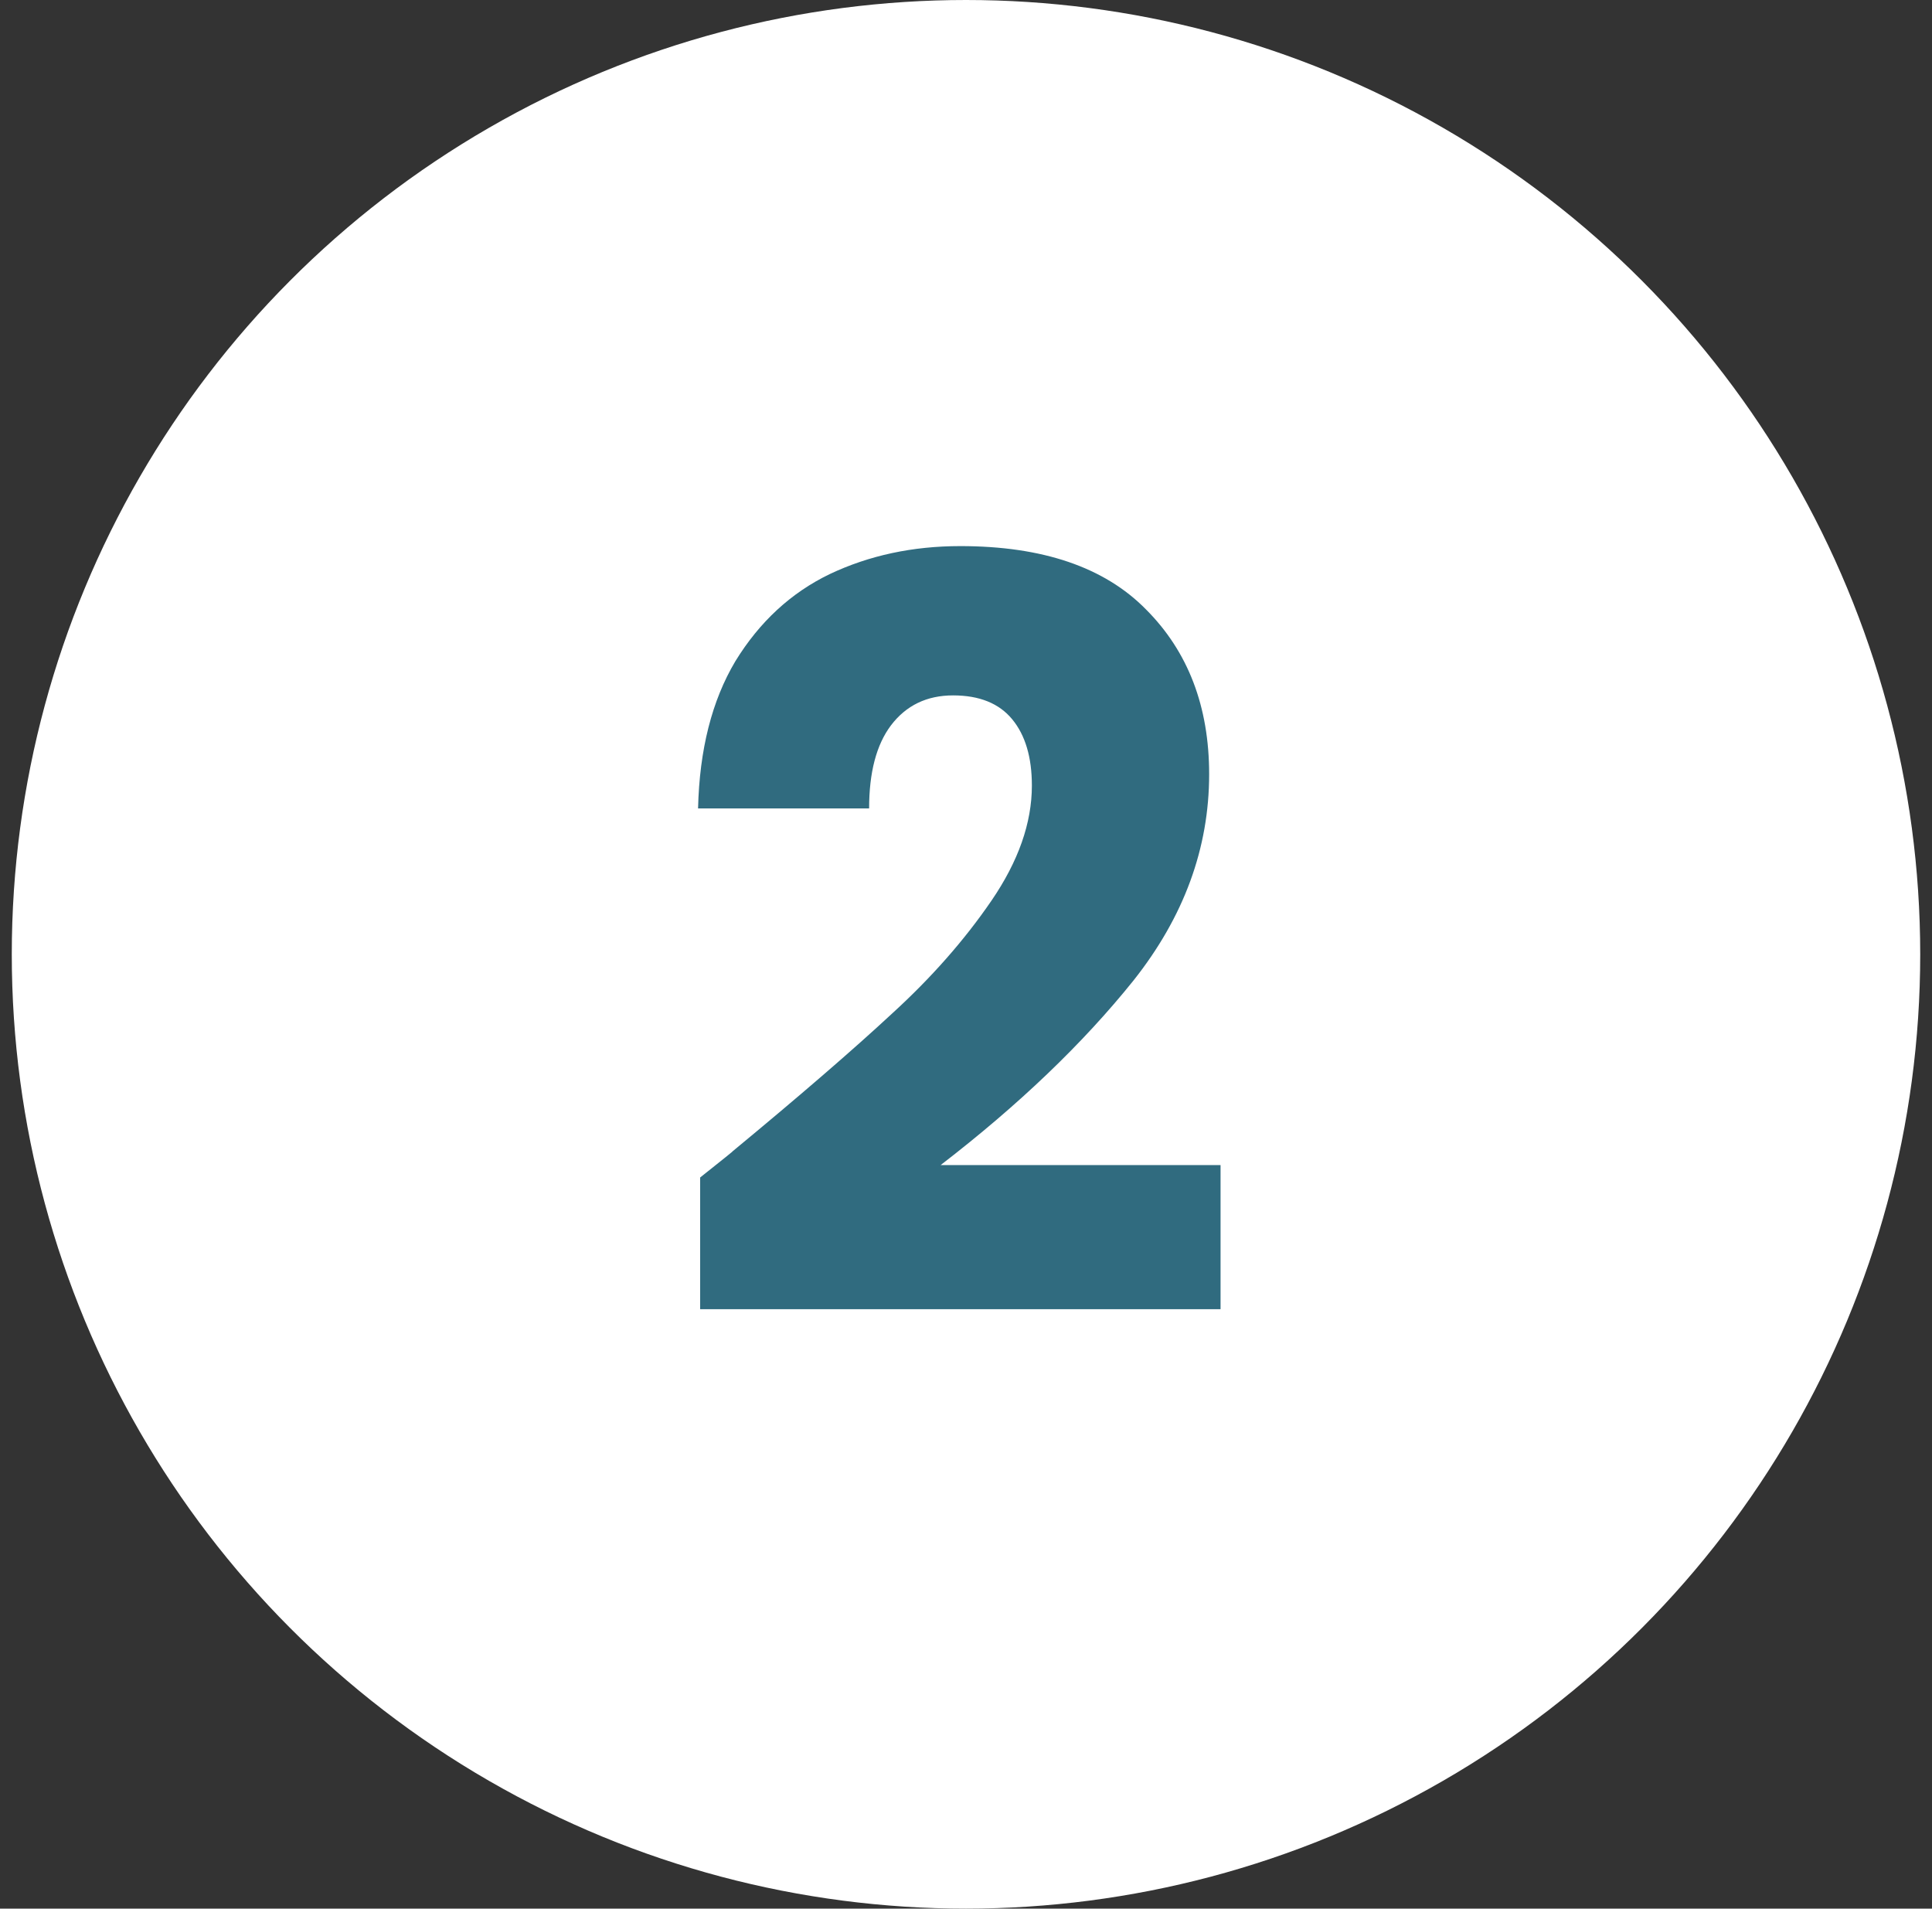
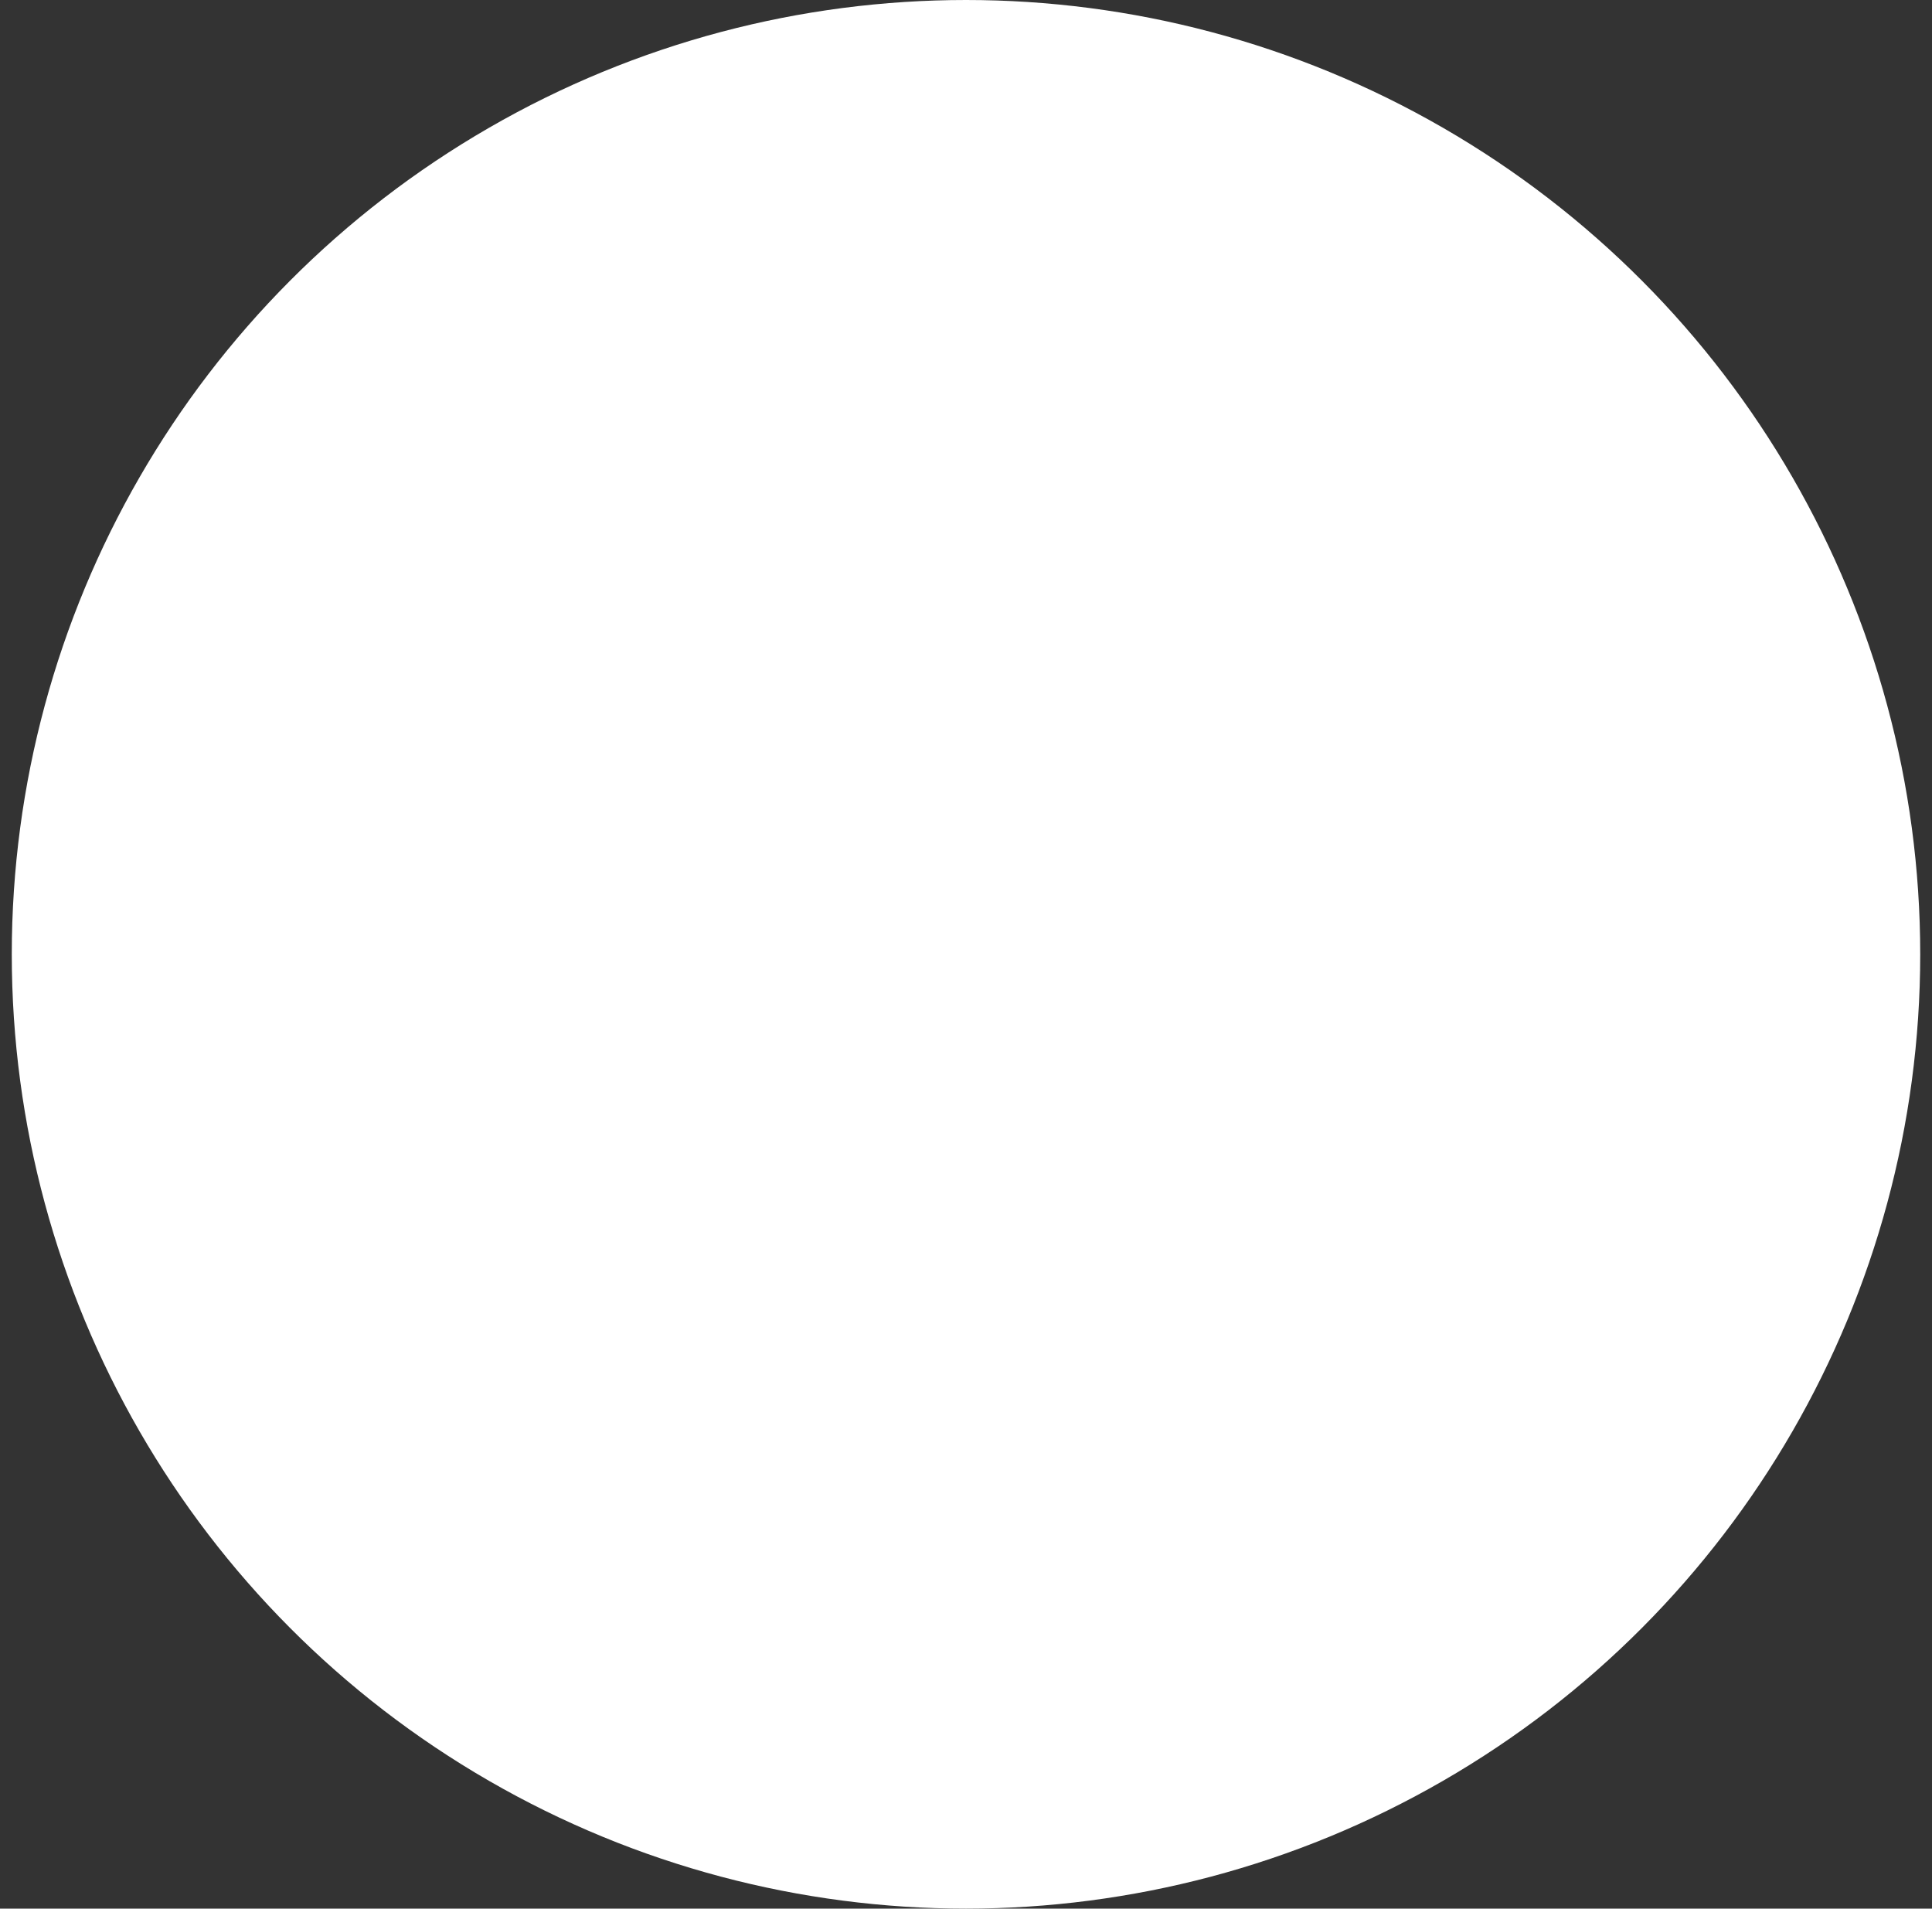
<svg xmlns="http://www.w3.org/2000/svg" width="82" height="81" viewBox="0 0 82 81" fill="none">
  <rect x="0" y="0" width="82" height="81" fill="#333333" stroke="none" />
  <circle cx="41" cy="40.5" r="40.5" fill="white" />
-   <path d="M29.716 49.972C30.713 49.18 31.168 48.813 31.08 48.872C33.955 46.496 36.213 44.545 37.856 43.02C39.528 41.495 40.936 39.896 42.08 38.224C43.224 36.552 43.796 34.924 43.796 33.34C43.796 32.137 43.517 31.199 42.96 30.524C42.403 29.849 41.567 29.512 40.452 29.512C39.337 29.512 38.457 29.937 37.812 30.788C37.196 31.609 36.888 32.783 36.888 34.308H29.628C29.687 31.815 30.215 29.732 31.212 28.06C32.239 26.388 33.573 25.156 35.216 24.364C36.888 23.572 38.736 23.176 40.76 23.176C44.251 23.176 46.876 24.071 48.636 25.86C50.425 27.649 51.32 29.981 51.32 32.856C51.32 35.995 50.249 38.913 48.108 41.612C45.967 44.281 43.239 46.892 39.924 49.444H51.804V55.56H29.716V49.972Z" fill="#306B7F" />
</svg>